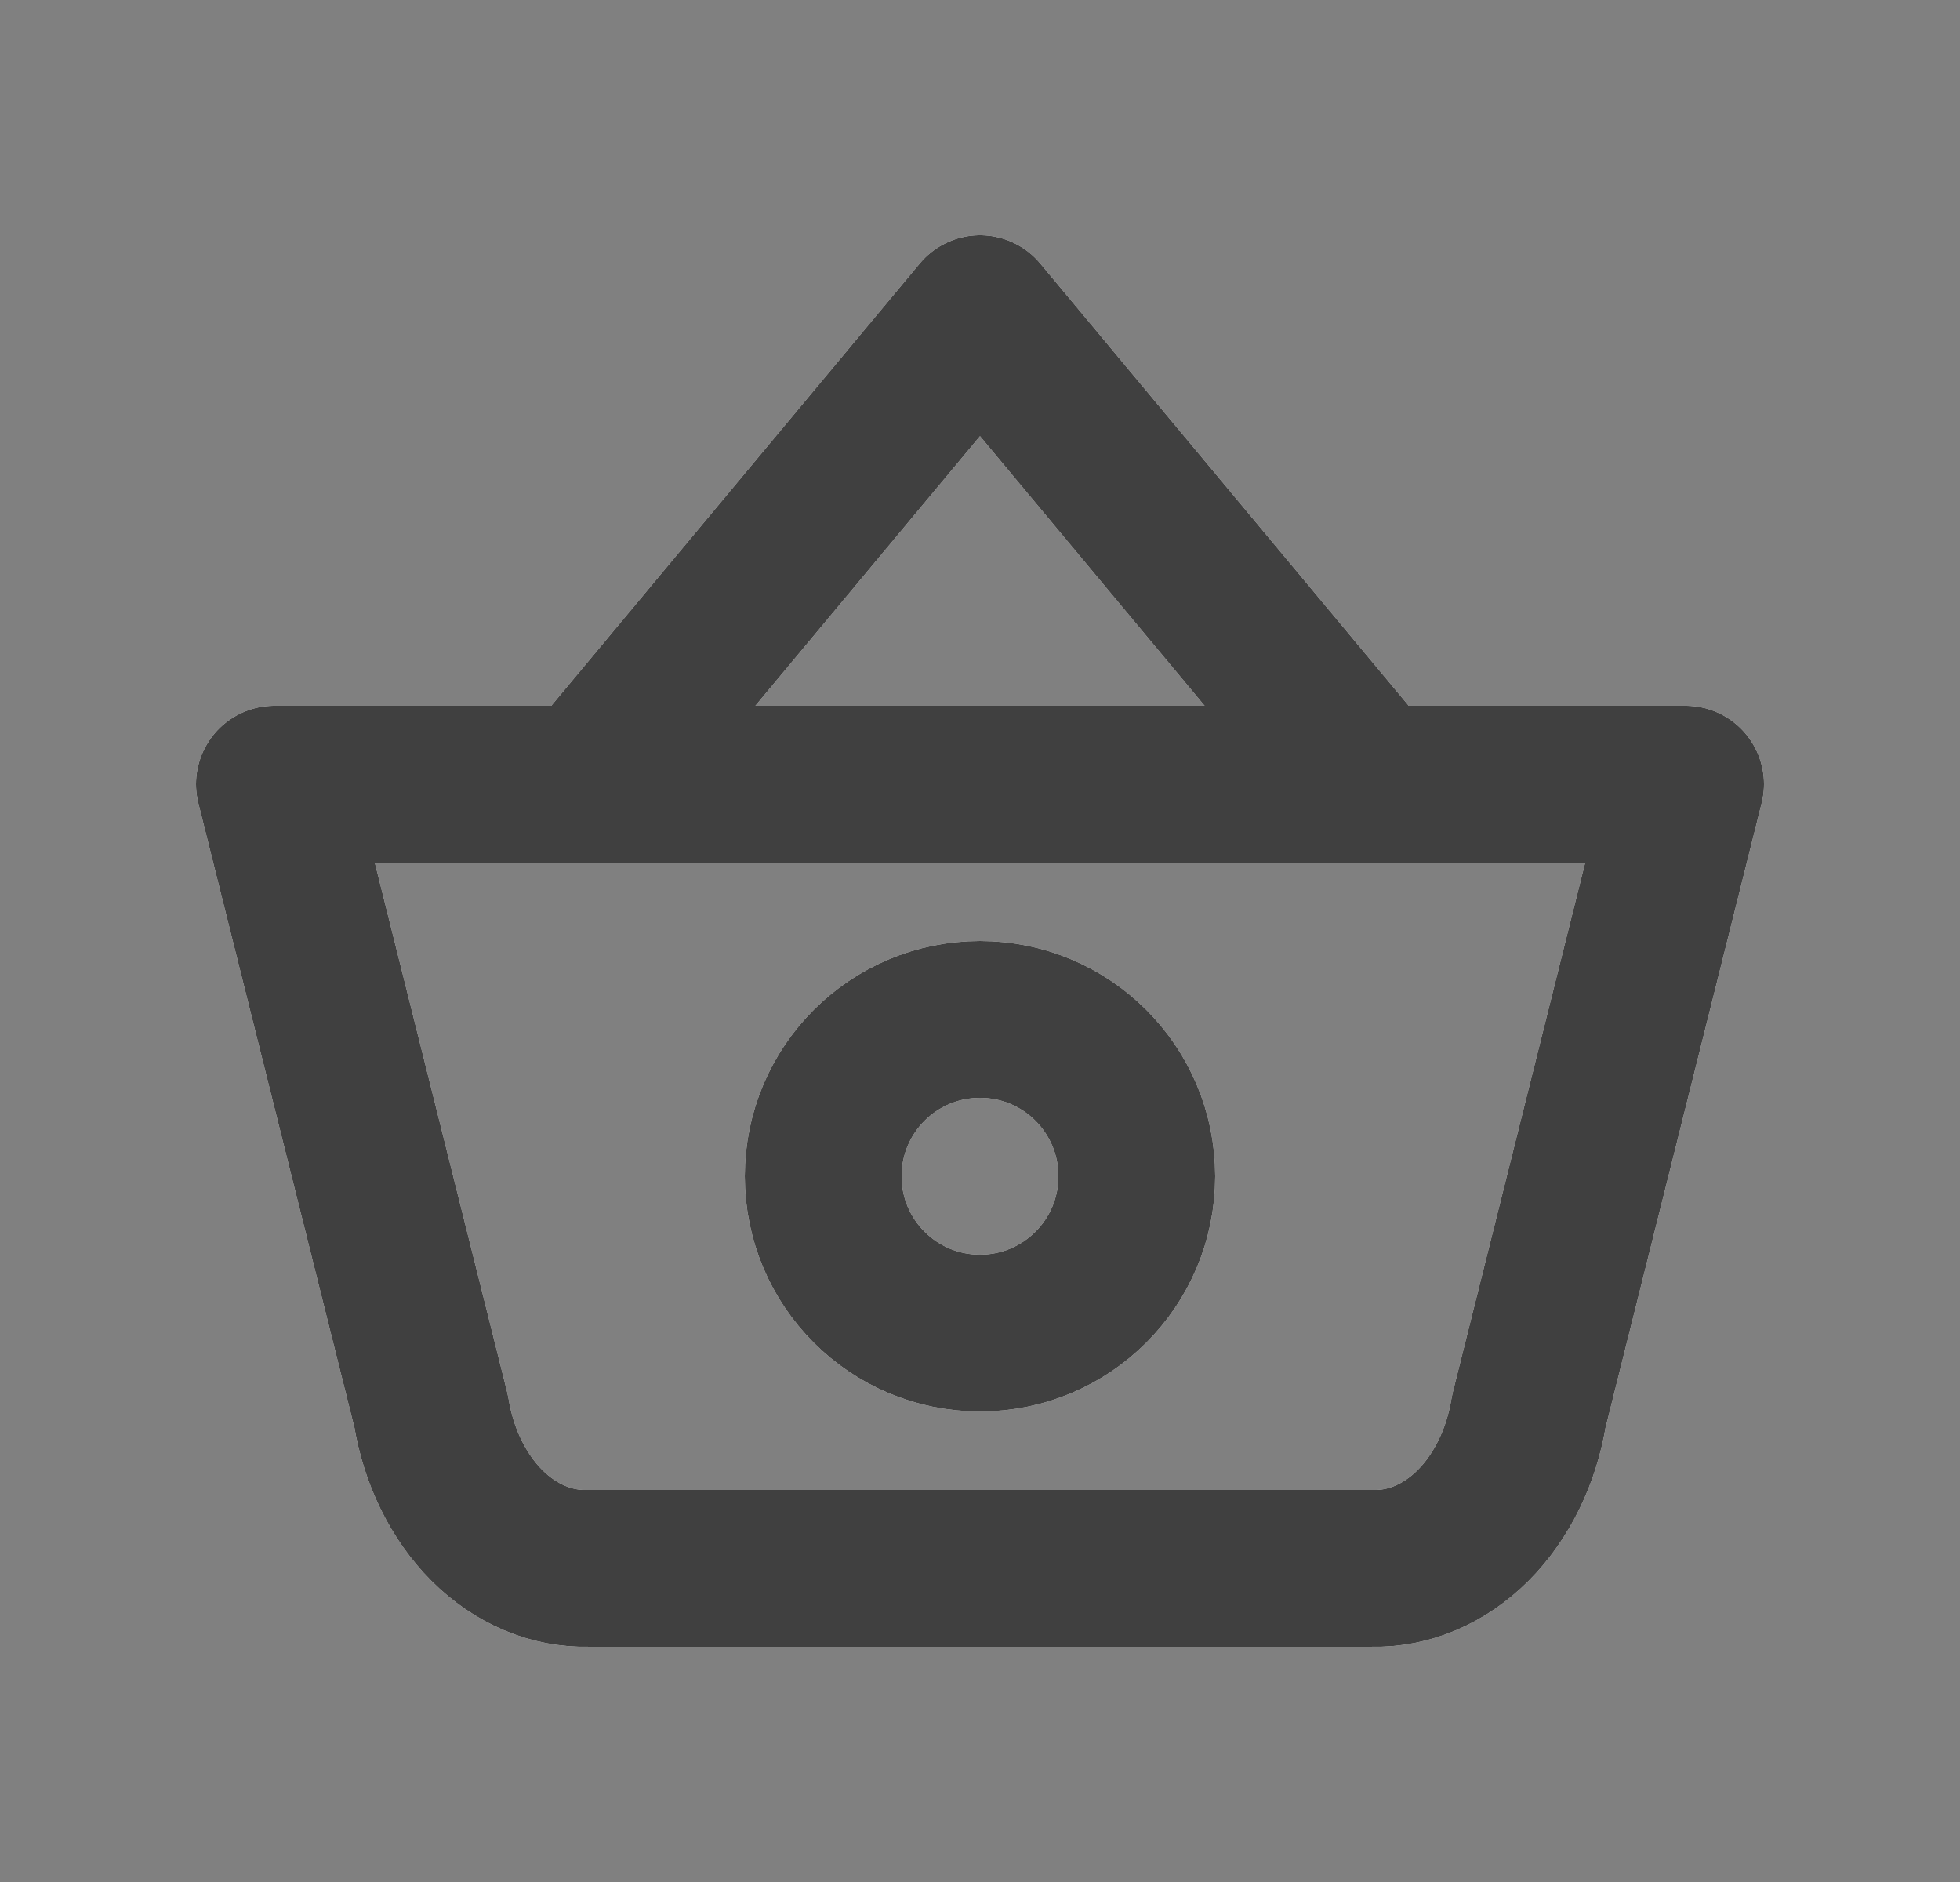
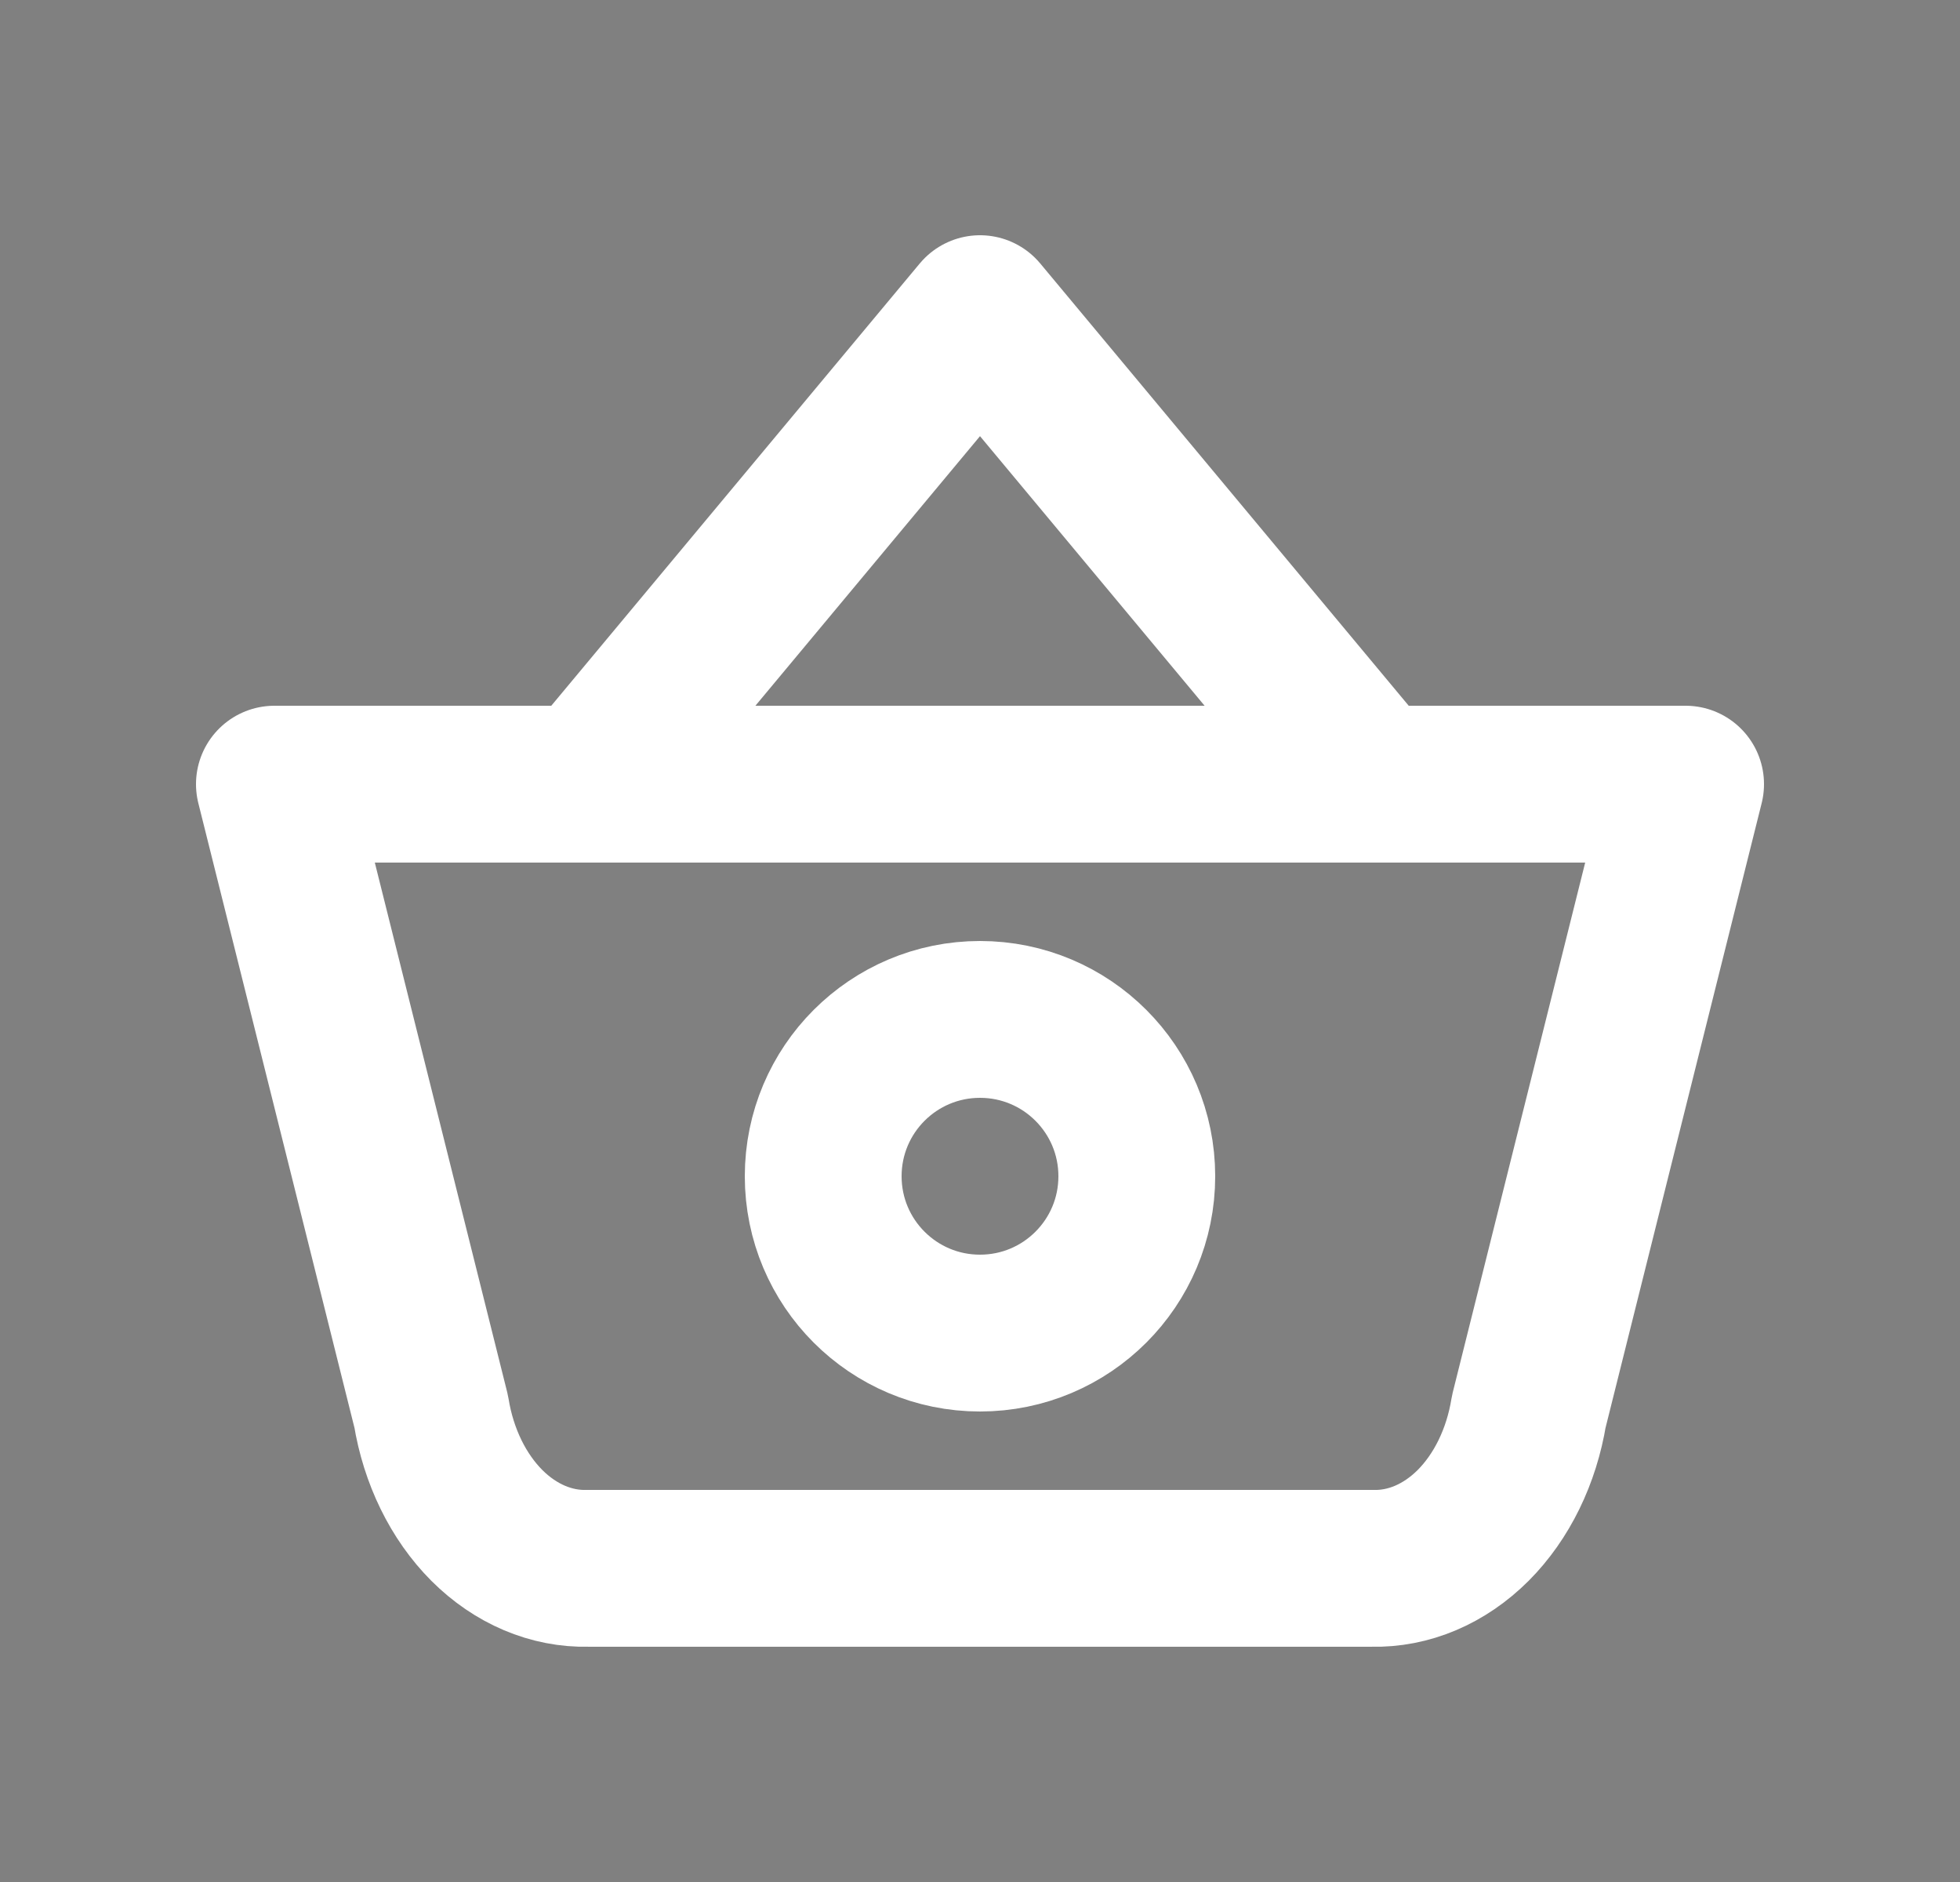
<svg xmlns="http://www.w3.org/2000/svg" width="25" height="24" viewBox="0 0 25 24" fill="none">
  <rect x="0" y="0" width="25" height="24" fill="#808080" stroke="none" />
  <path d="M7.5 10L12.5 4L17.5 10M21.5 10L19.5 18C19.407 18.573 19.155 19.087 18.79 19.453C18.424 19.818 17.968 20.012 17.5 20H7.5C7.032 20.012 6.576 19.818 6.21 19.453C5.845 19.087 5.593 18.573 5.5 18L3.5 10H21.5ZM14.5 15C14.5 16.105 13.605 17 12.5 17C11.395 17 10.5 16.105 10.5 15C10.5 13.895 11.395 13 12.5 13C13.605 13 14.5 13.895 14.5 15Z" stroke="white" stroke-width="2" stroke-linecap="round" stroke-linejoin="round" />
-   <path d="M7.5 10L12.5 4L17.5 10M21.5 10L19.5 18C19.407 18.573 19.155 19.087 18.79 19.453C18.424 19.818 17.968 20.012 17.5 20H7.5C7.032 20.012 6.576 19.818 6.21 19.453C5.845 19.087 5.593 18.573 5.5 18L3.5 10H21.5ZM14.5 15C14.5 16.105 13.605 17 12.5 17C11.395 17 10.5 16.105 10.5 15C10.5 13.895 11.395 13 12.5 13C13.605 13 14.5 13.895 14.5 15Z" stroke="#404040" stroke-width="2" stroke-linecap="round" stroke-linejoin="round" />
</svg>